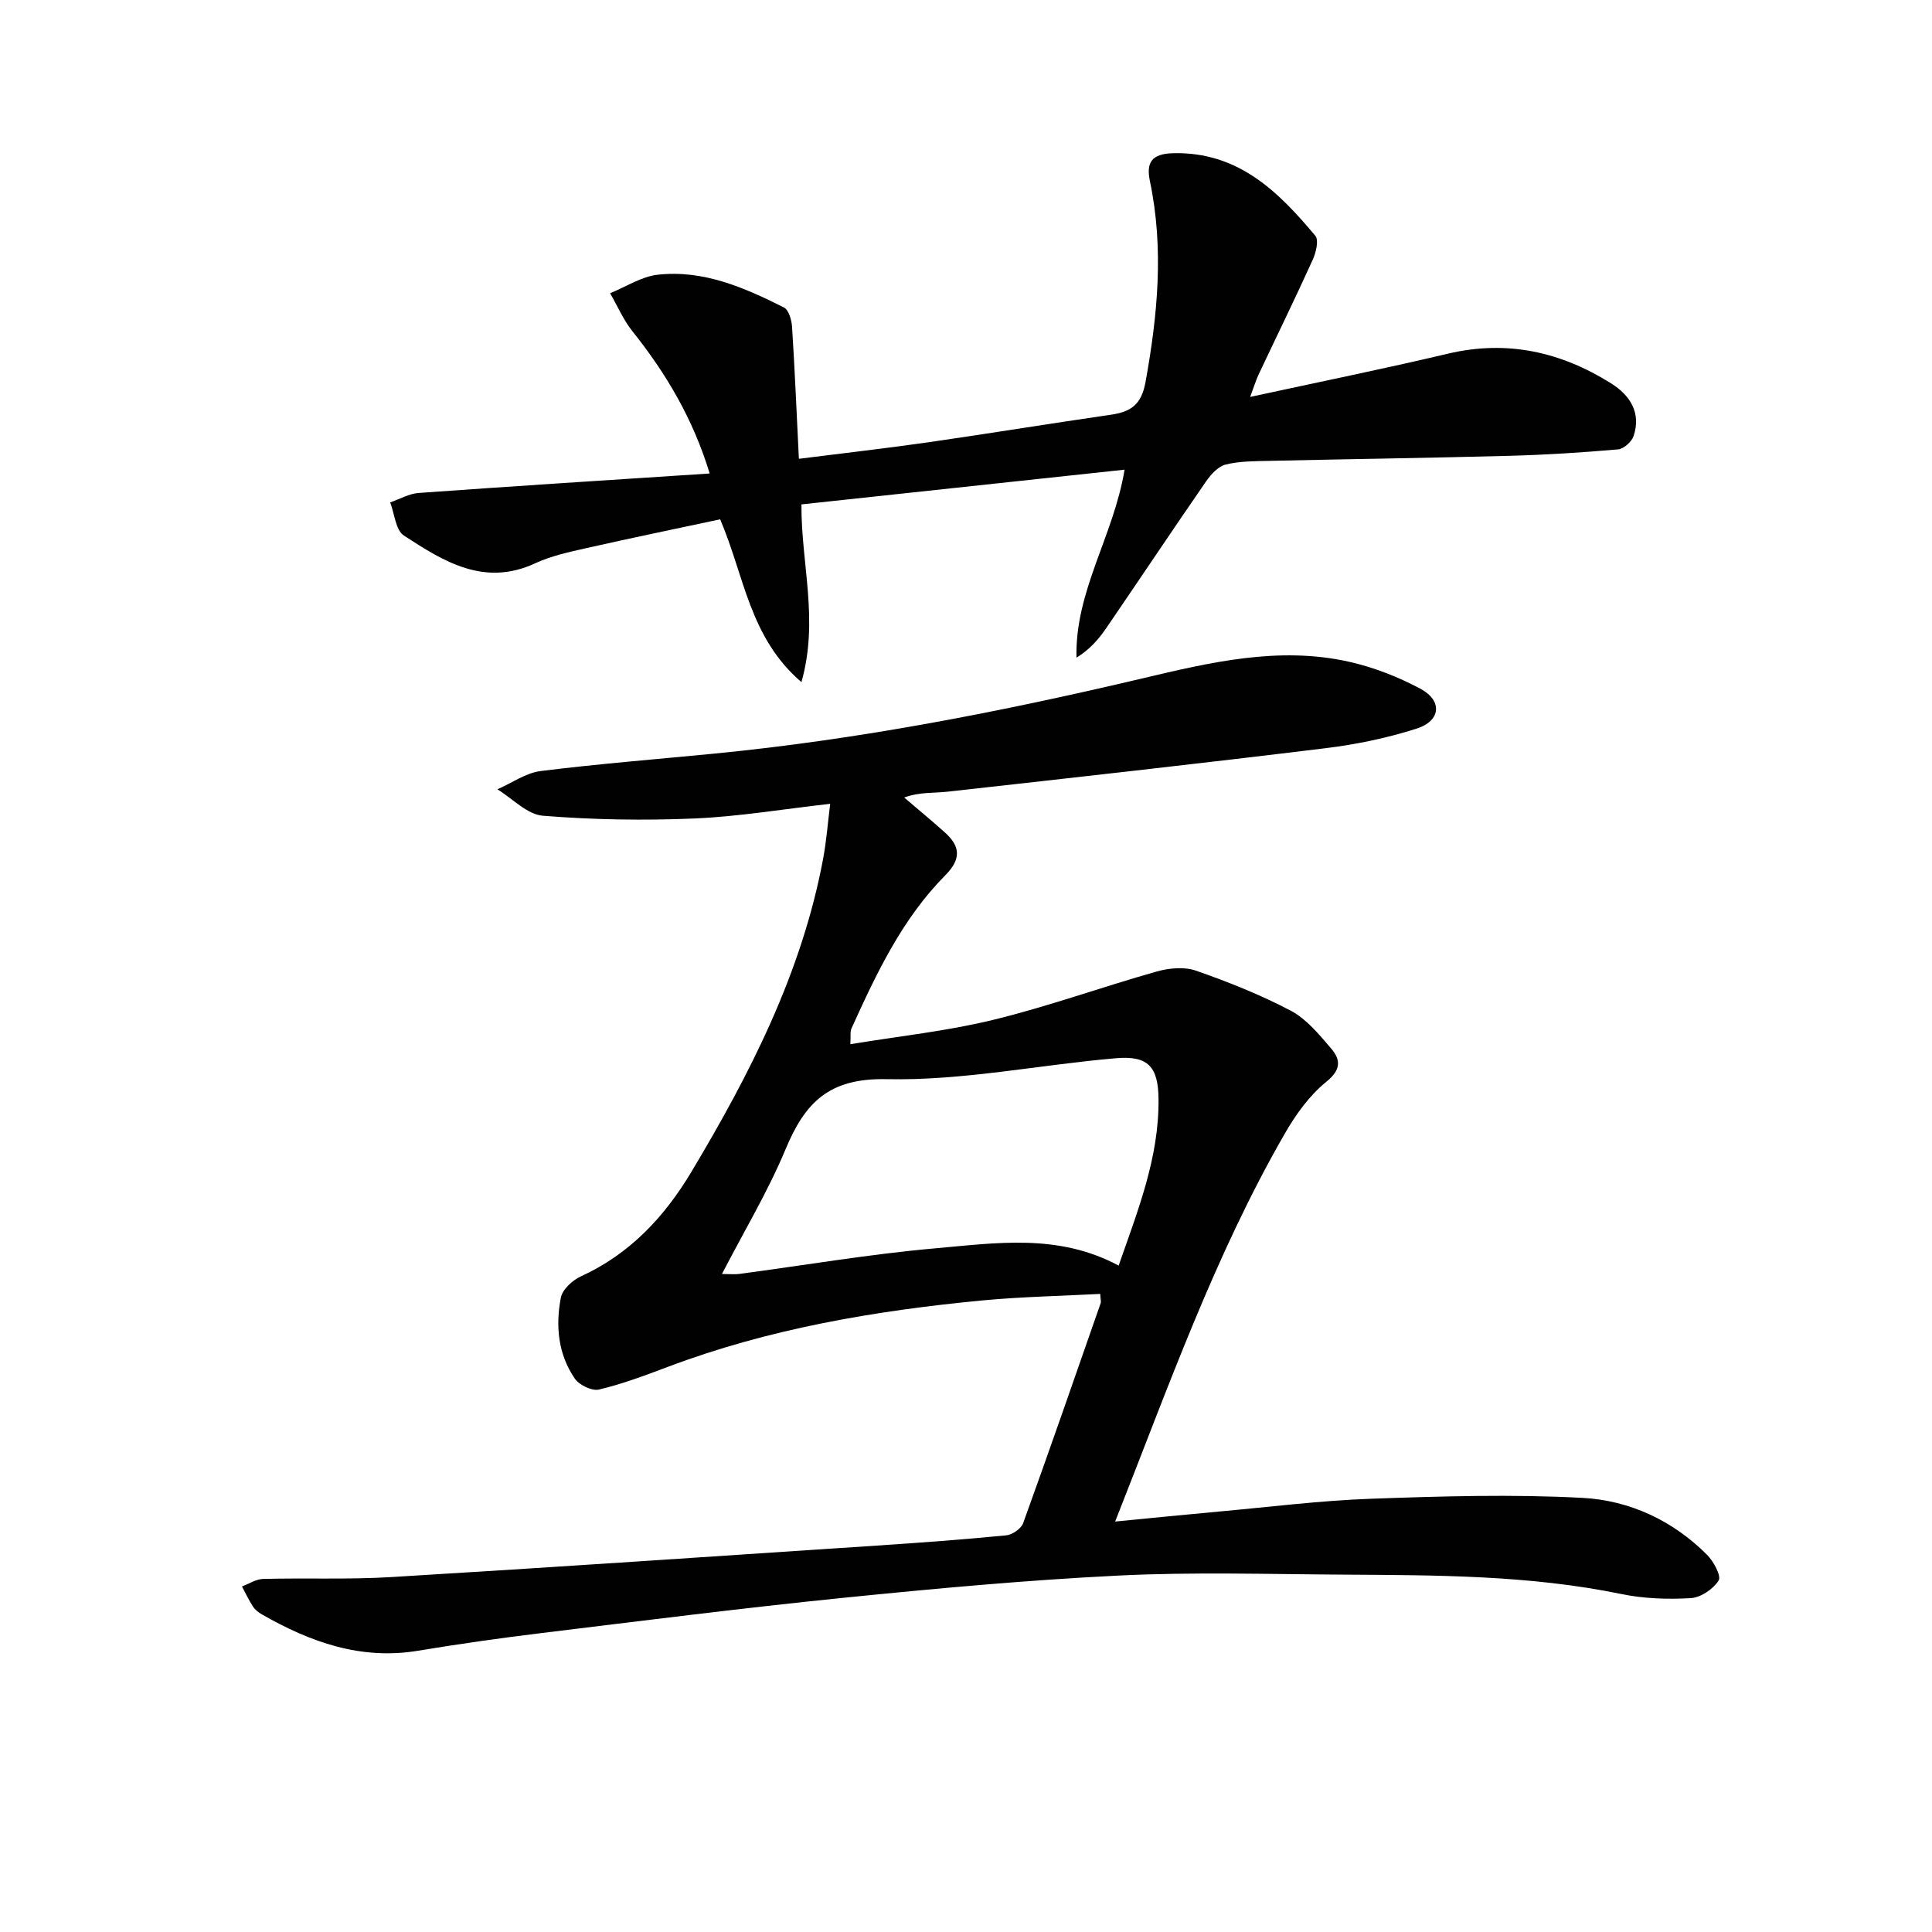
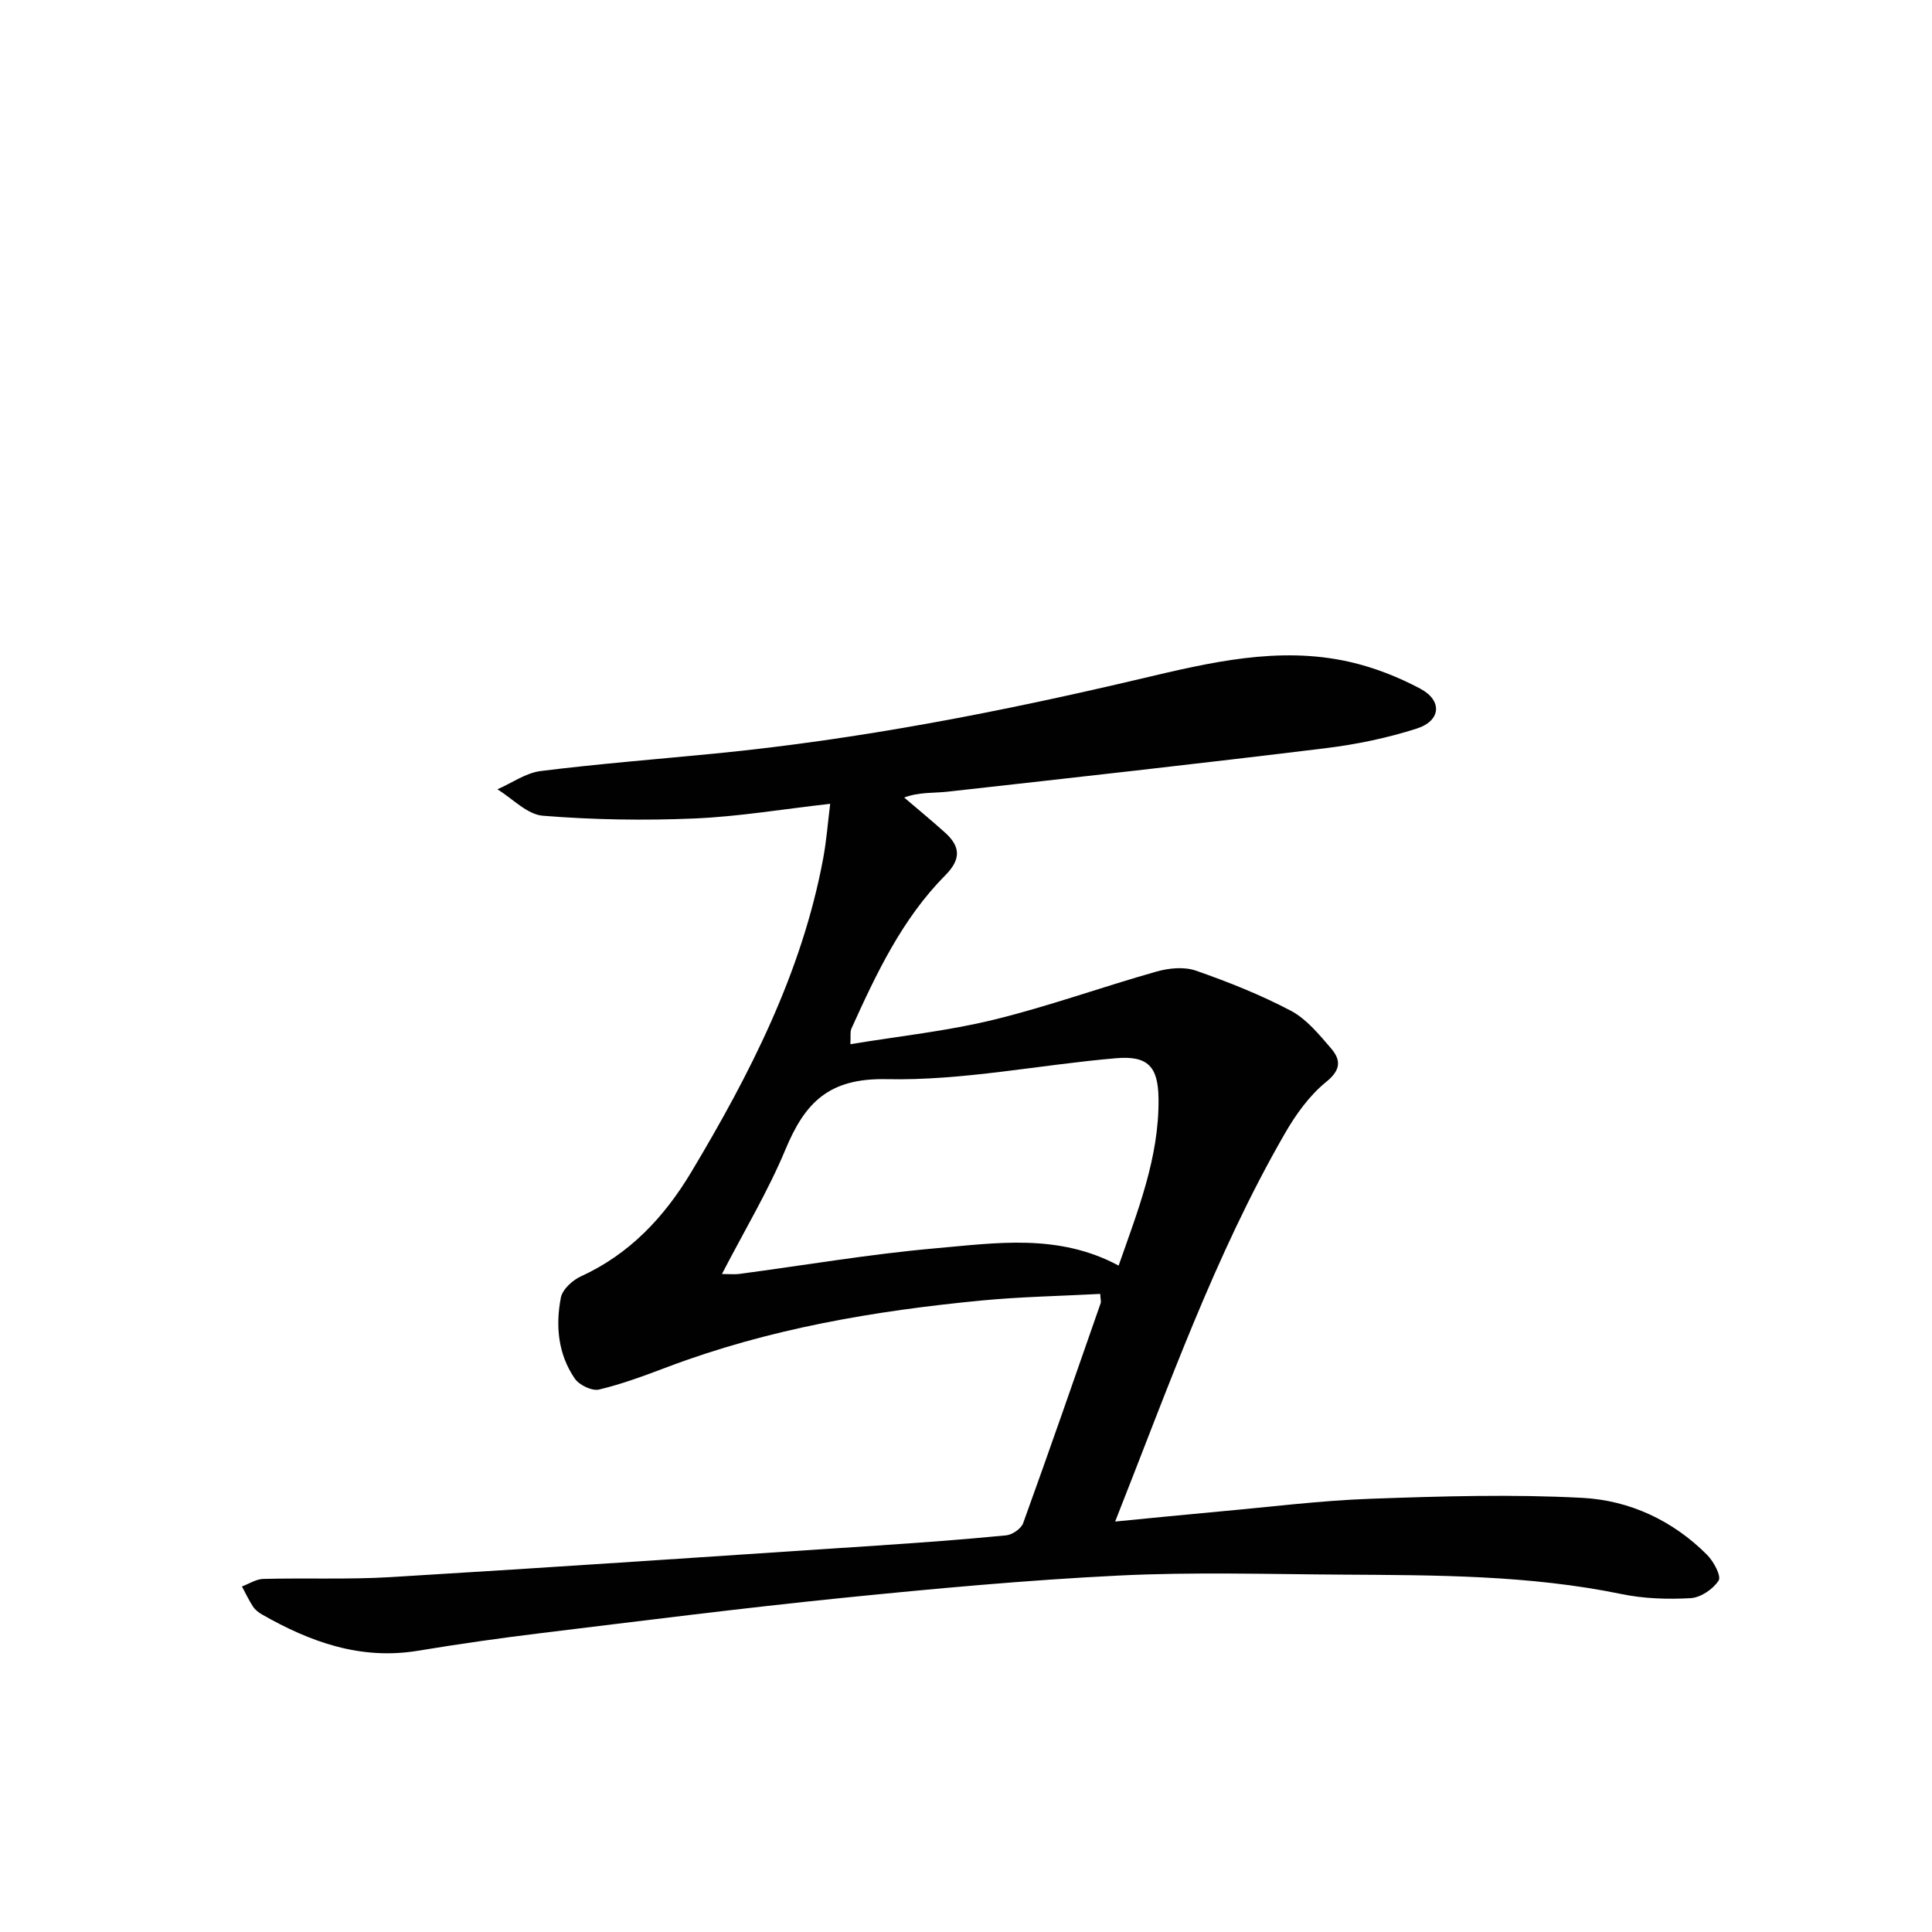
<svg xmlns="http://www.w3.org/2000/svg" enable-background="new 0 0 400 400" viewBox="0 0 400 400">
  <g fill="#010101">
    <path d="m230.88 315.02c7.84-.76 14.76-1.46 21.69-2.09 10.43-.94 20.84-2.26 31.29-2.63 14.59-.52 29.25-.96 43.81-.18 9.71.52 18.68 4.68 25.76 11.79 1.36 1.36 2.99 4.4 2.39 5.33-1.14 1.78-3.72 3.53-5.8 3.64-4.77.27-9.7.11-14.37-.86-19.05-3.92-38.33-3.89-57.62-4.01-15.46-.09-30.95-.57-46.37.19-19.08.94-38.14 2.7-57.15 4.62-20.81 2.11-41.57 4.75-62.34 7.28-8.57 1.04-17.12 2.26-25.64 3.67-11.86 1.96-22.29-1.8-32.3-7.52-.71-.41-1.42-.97-1.86-1.64-.86-1.32-1.53-2.76-2.28-4.15 1.46-.54 2.92-1.52 4.39-1.56 8.82-.23 17.68.15 26.48-.38 33.51-2.02 67.01-4.3 100.51-6.52 8.95-.59 17.9-1.25 26.83-2.12 1.28-.12 3.11-1.37 3.53-2.52 5.48-15.15 10.75-30.37 16.06-45.58.1-.29-.03-.65-.1-1.89-8.16.44-16.36.58-24.51 1.36-22.2 2.13-44.09 5.84-65.08 13.77-4.66 1.76-9.35 3.52-14.17 4.67-1.46.35-4.1-.92-5.02-2.26-3.47-5.04-4.02-10.93-2.89-16.77.33-1.7 2.4-3.6 4.13-4.39 10.11-4.63 17.26-12.25 22.86-21.59 12.17-20.34 22.9-41.29 27.31-64.89.69-3.69.97-7.45 1.46-11.37-9.79 1.1-18.95 2.65-28.16 3.04-10.42.44-20.92.27-31.32-.57-3.27-.26-6.29-3.56-9.42-5.47 3-1.31 5.89-3.41 9-3.79 12.03-1.5 24.12-2.45 36.19-3.63 29.81-2.93 59.11-8.64 88.23-15.52 14.04-3.32 28.3-6.74 42.87-3.48 5.1 1.14 10.16 3.12 14.78 5.58 4.63 2.46 4.29 6.65-.72 8.26-6.12 1.96-12.53 3.29-18.91 4.07-26.06 3.19-52.15 6.09-78.24 9-2.89.32-5.84.04-8.98 1.21 2.83 2.42 5.71 4.78 8.47 7.27 3.18 2.86 3.35 5.5.06 8.81-8.94 9.01-14.28 20.34-19.44 31.73-.31.68-.13 1.59-.23 3.26 10.12-1.67 20.03-2.71 29.61-5.05 11.41-2.78 22.51-6.81 33.82-10 2.55-.72 5.7-1.02 8.1-.18 6.71 2.34 13.38 4.99 19.66 8.3 3.24 1.71 5.83 4.89 8.3 7.76 2.02 2.35 2.2 4.41-.96 6.96-3.51 2.84-6.35 6.82-8.63 10.8-14.49 25.17-24.09 52.47-35.08 80.24zm.72-52.99c3.94-11.3 8.4-22.37 8.26-34.54-.07-6.67-2.2-8.95-8.75-8.4-15.87 1.35-31.74 4.68-47.54 4.34-12.03-.26-16.92 4.9-20.95 14.56-3.61 8.66-8.5 16.79-13.15 25.78 1.75 0 2.7.11 3.62-.02 13.48-1.79 26.92-4.09 40.46-5.29 12.62-1.1 25.53-3.16 38.05 3.57z" />
-     <path d="m258.83 82.18c14.2-3.08 27.64-5.81 40.97-8.96 12.25-2.89 23.38-.36 33.76 6.15 3.89 2.44 6.29 6.08 4.65 10.93-.4 1.18-2.04 2.64-3.21 2.74-7.45.65-14.93 1.13-22.41 1.33-16.64.45-33.28.67-49.92 1.05-2.99.07-6.06.05-8.91.76-1.56.39-3.05 2.04-4.05 3.48-6.98 10.1-13.79 20.32-20.72 30.45-1.58 2.31-3.46 4.43-6.12 6.05-.32-13.85 7.68-25.13 9.96-38.92-22.54 2.42-44.71 4.8-66.9 7.19-.08 12.31 3.65 23.88 0 36.8-10.81-9.28-11.79-21.97-16.83-33.71-9.12 1.95-18.49 3.88-27.82 5.99-3.56.8-7.22 1.6-10.49 3.12-10.58 4.9-18.97-.41-27.17-5.75-1.71-1.11-1.93-4.51-2.84-6.86 1.97-.68 3.91-1.82 5.92-1.96 19.88-1.43 39.78-2.69 60.23-4.03-3.44-11.32-9.03-20.73-16.01-29.47-1.87-2.35-3.09-5.22-4.6-7.85 3.27-1.33 6.46-3.45 9.84-3.83 9.44-1.06 17.93 2.65 26.13 6.77 1.01.51 1.61 2.62 1.7 4.04.57 8.93.94 17.87 1.41 27.3 9.23-1.17 17.93-2.15 26.59-3.39 12.65-1.82 25.26-3.89 37.91-5.72 4.15-.6 6.4-1.99 7.27-6.79 2.51-13.87 3.83-27.64.91-41.57-.81-3.88.34-5.69 4.81-5.8 13.43-.33 21.74 7.9 29.44 17.1.75.9.13 3.47-.54 4.95-3.64 8.03-7.52 15.95-11.28 23.92-.52 1.16-.89 2.38-1.68 4.49z" />
  </g>
</svg>